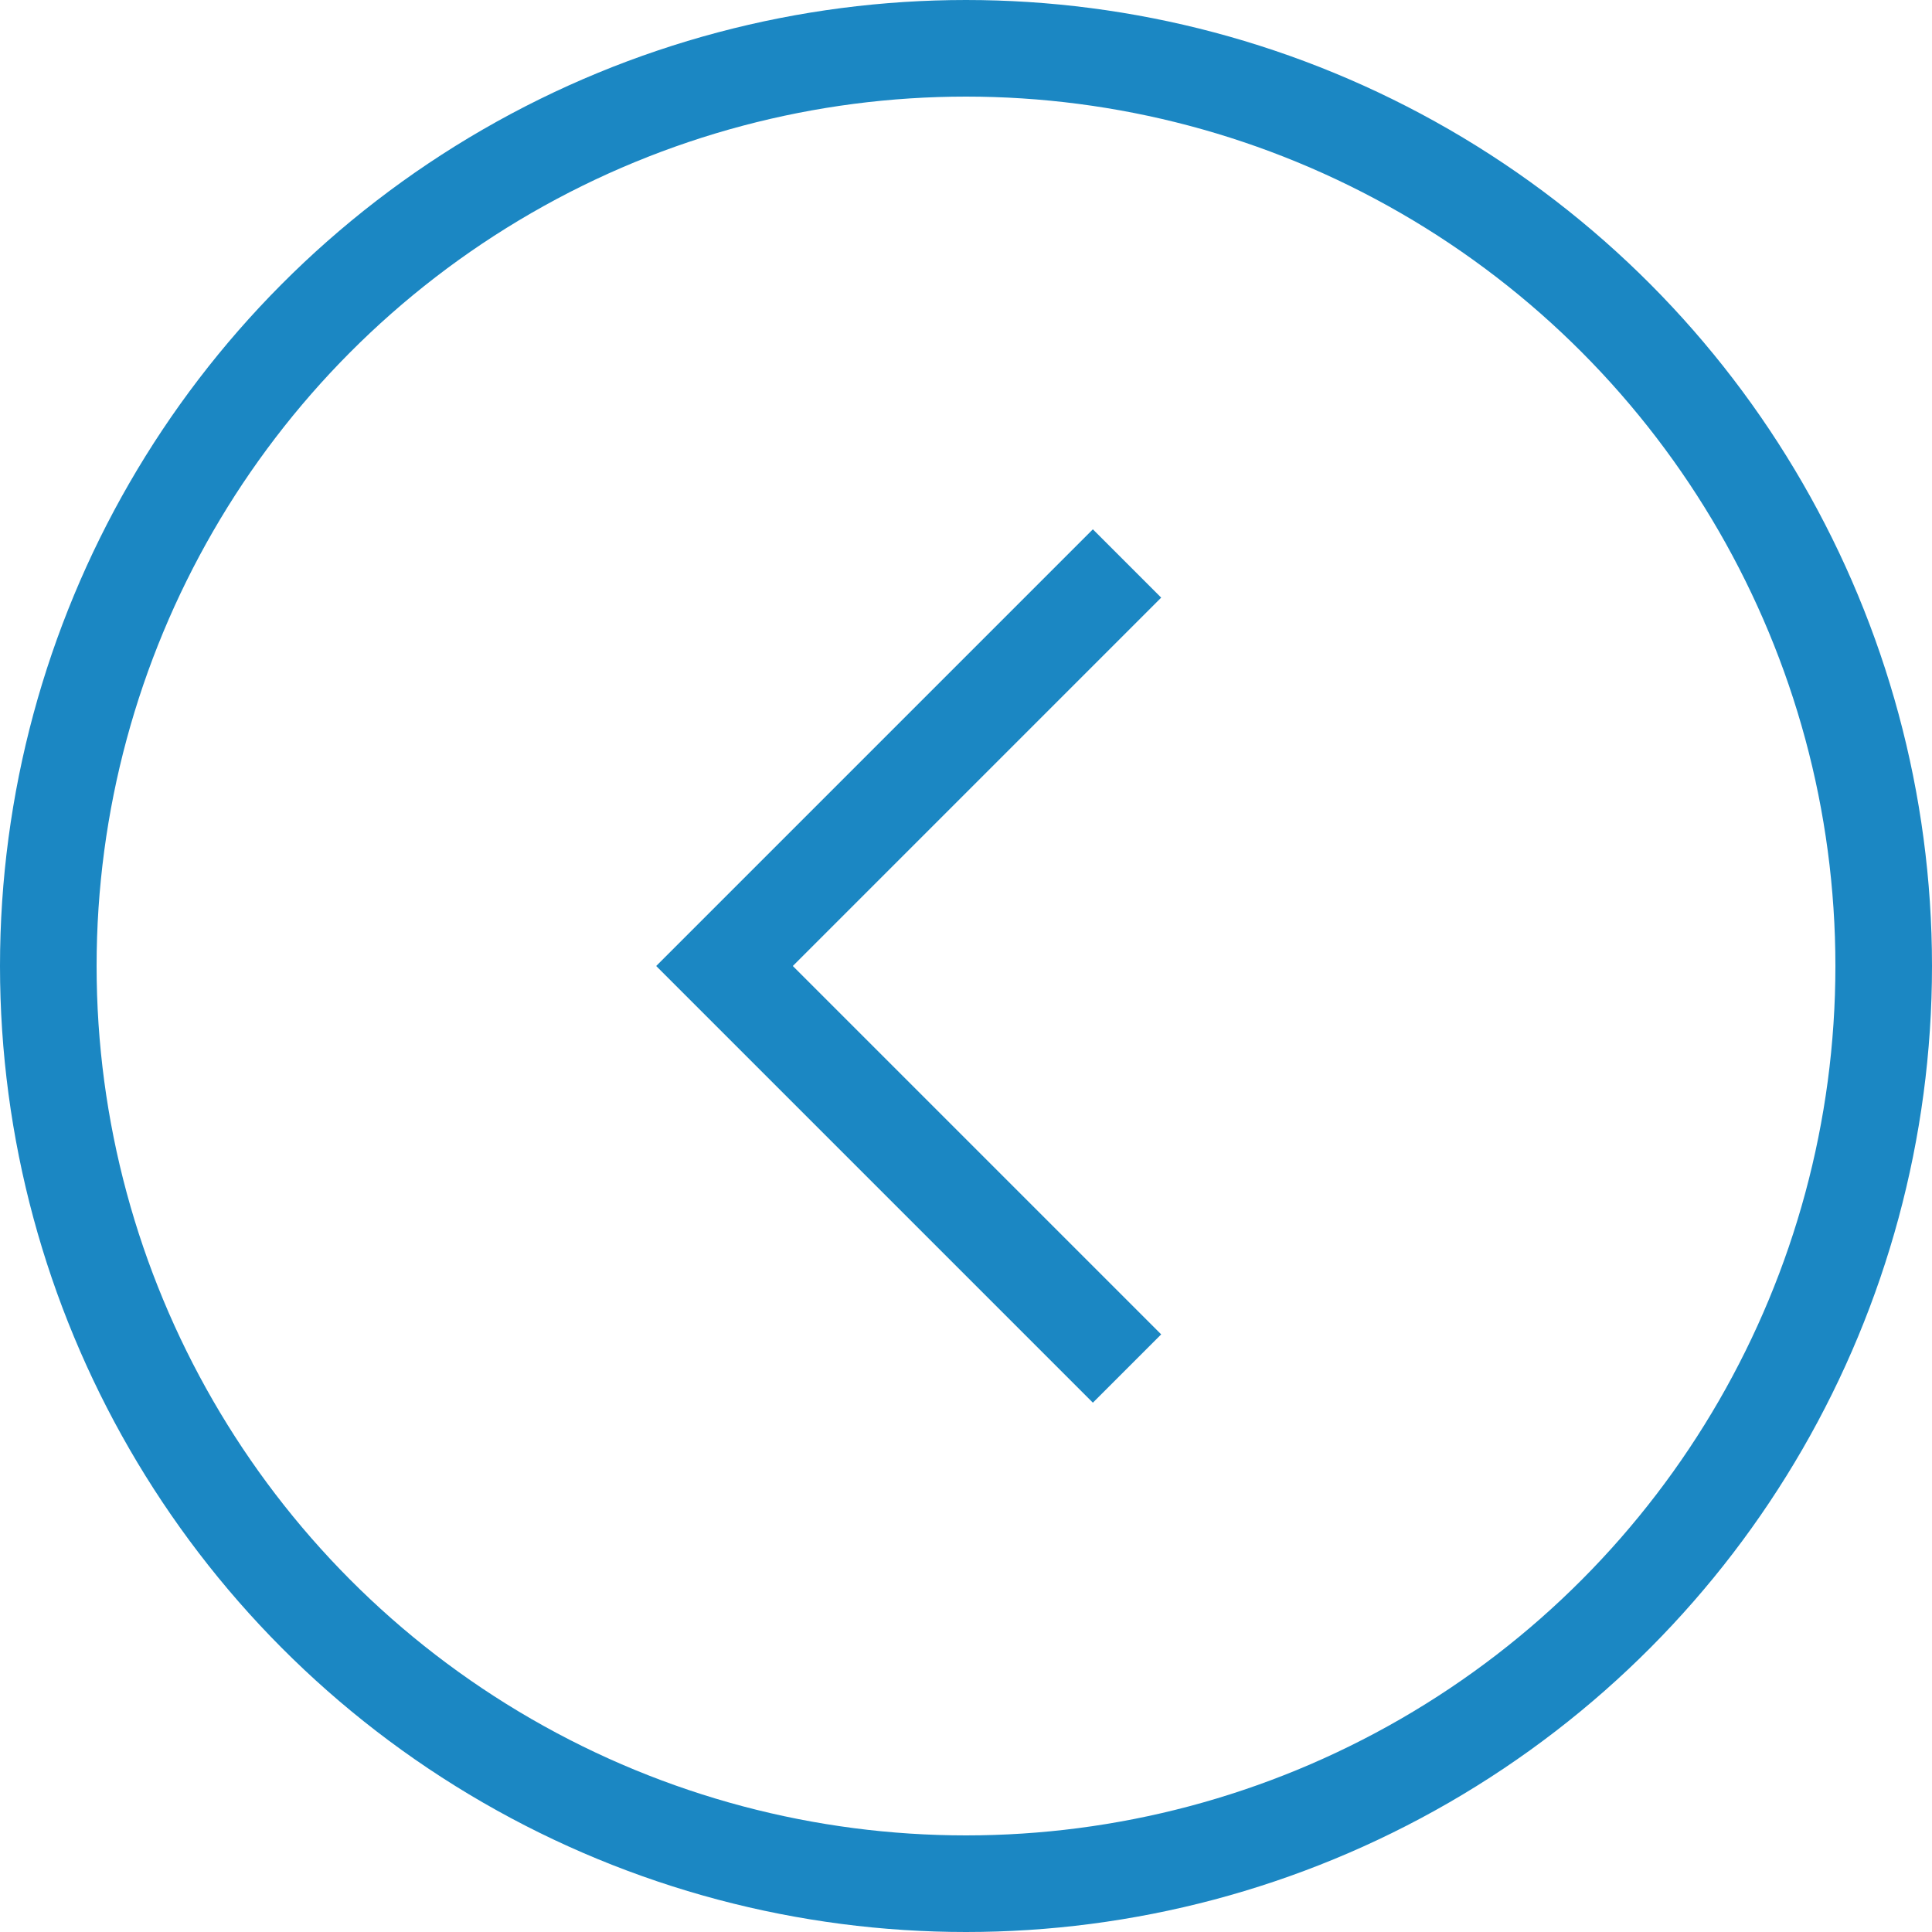
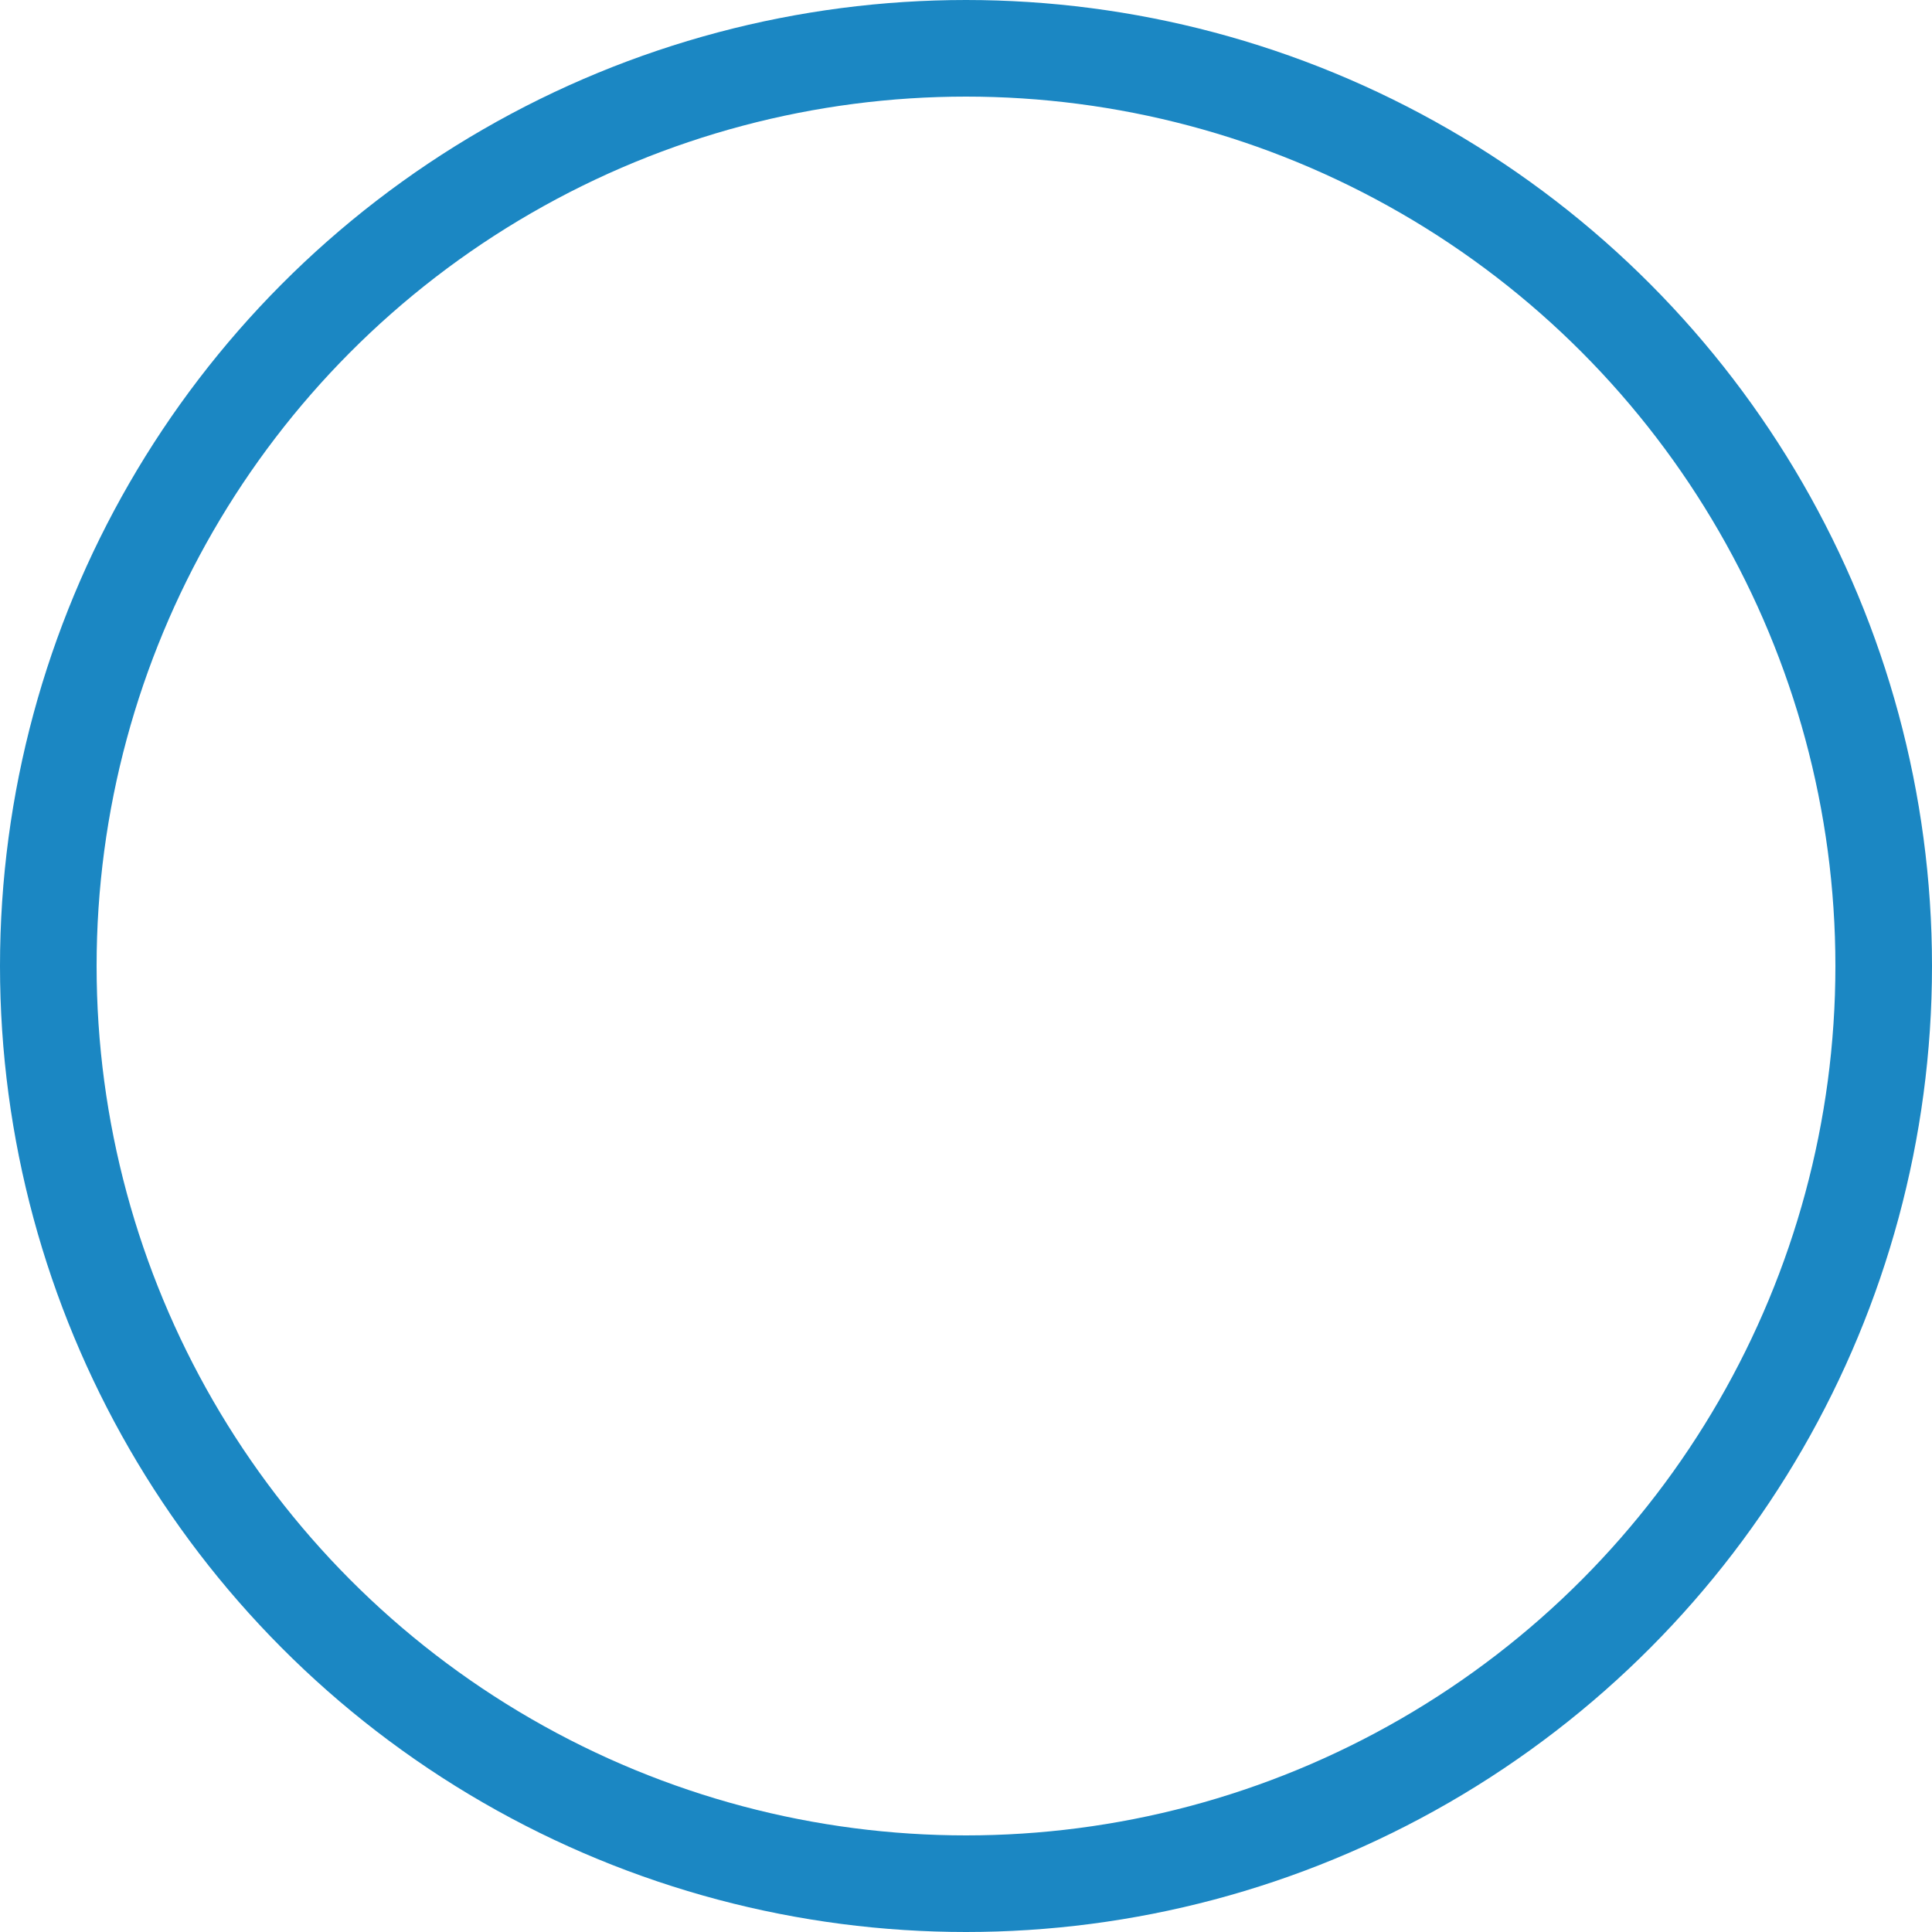
<svg xmlns="http://www.w3.org/2000/svg" width="20" height="20" viewBox="0 0 20 20" fill="none">
  <g id="Slider Nav">
    <g id="Arrow Icon_2">
-       <path id="Vector 121_2" d="M11.667 5.833L7.5 10L11.667 14.167" stroke="#1B87C3" />
      <circle id="Ellipse 67_2" cx="10" cy="10" r="9.5" transform="matrix(-1 0 0 1 20 0)" stroke="#1B87C3" />
    </g>
  </g>
</svg>